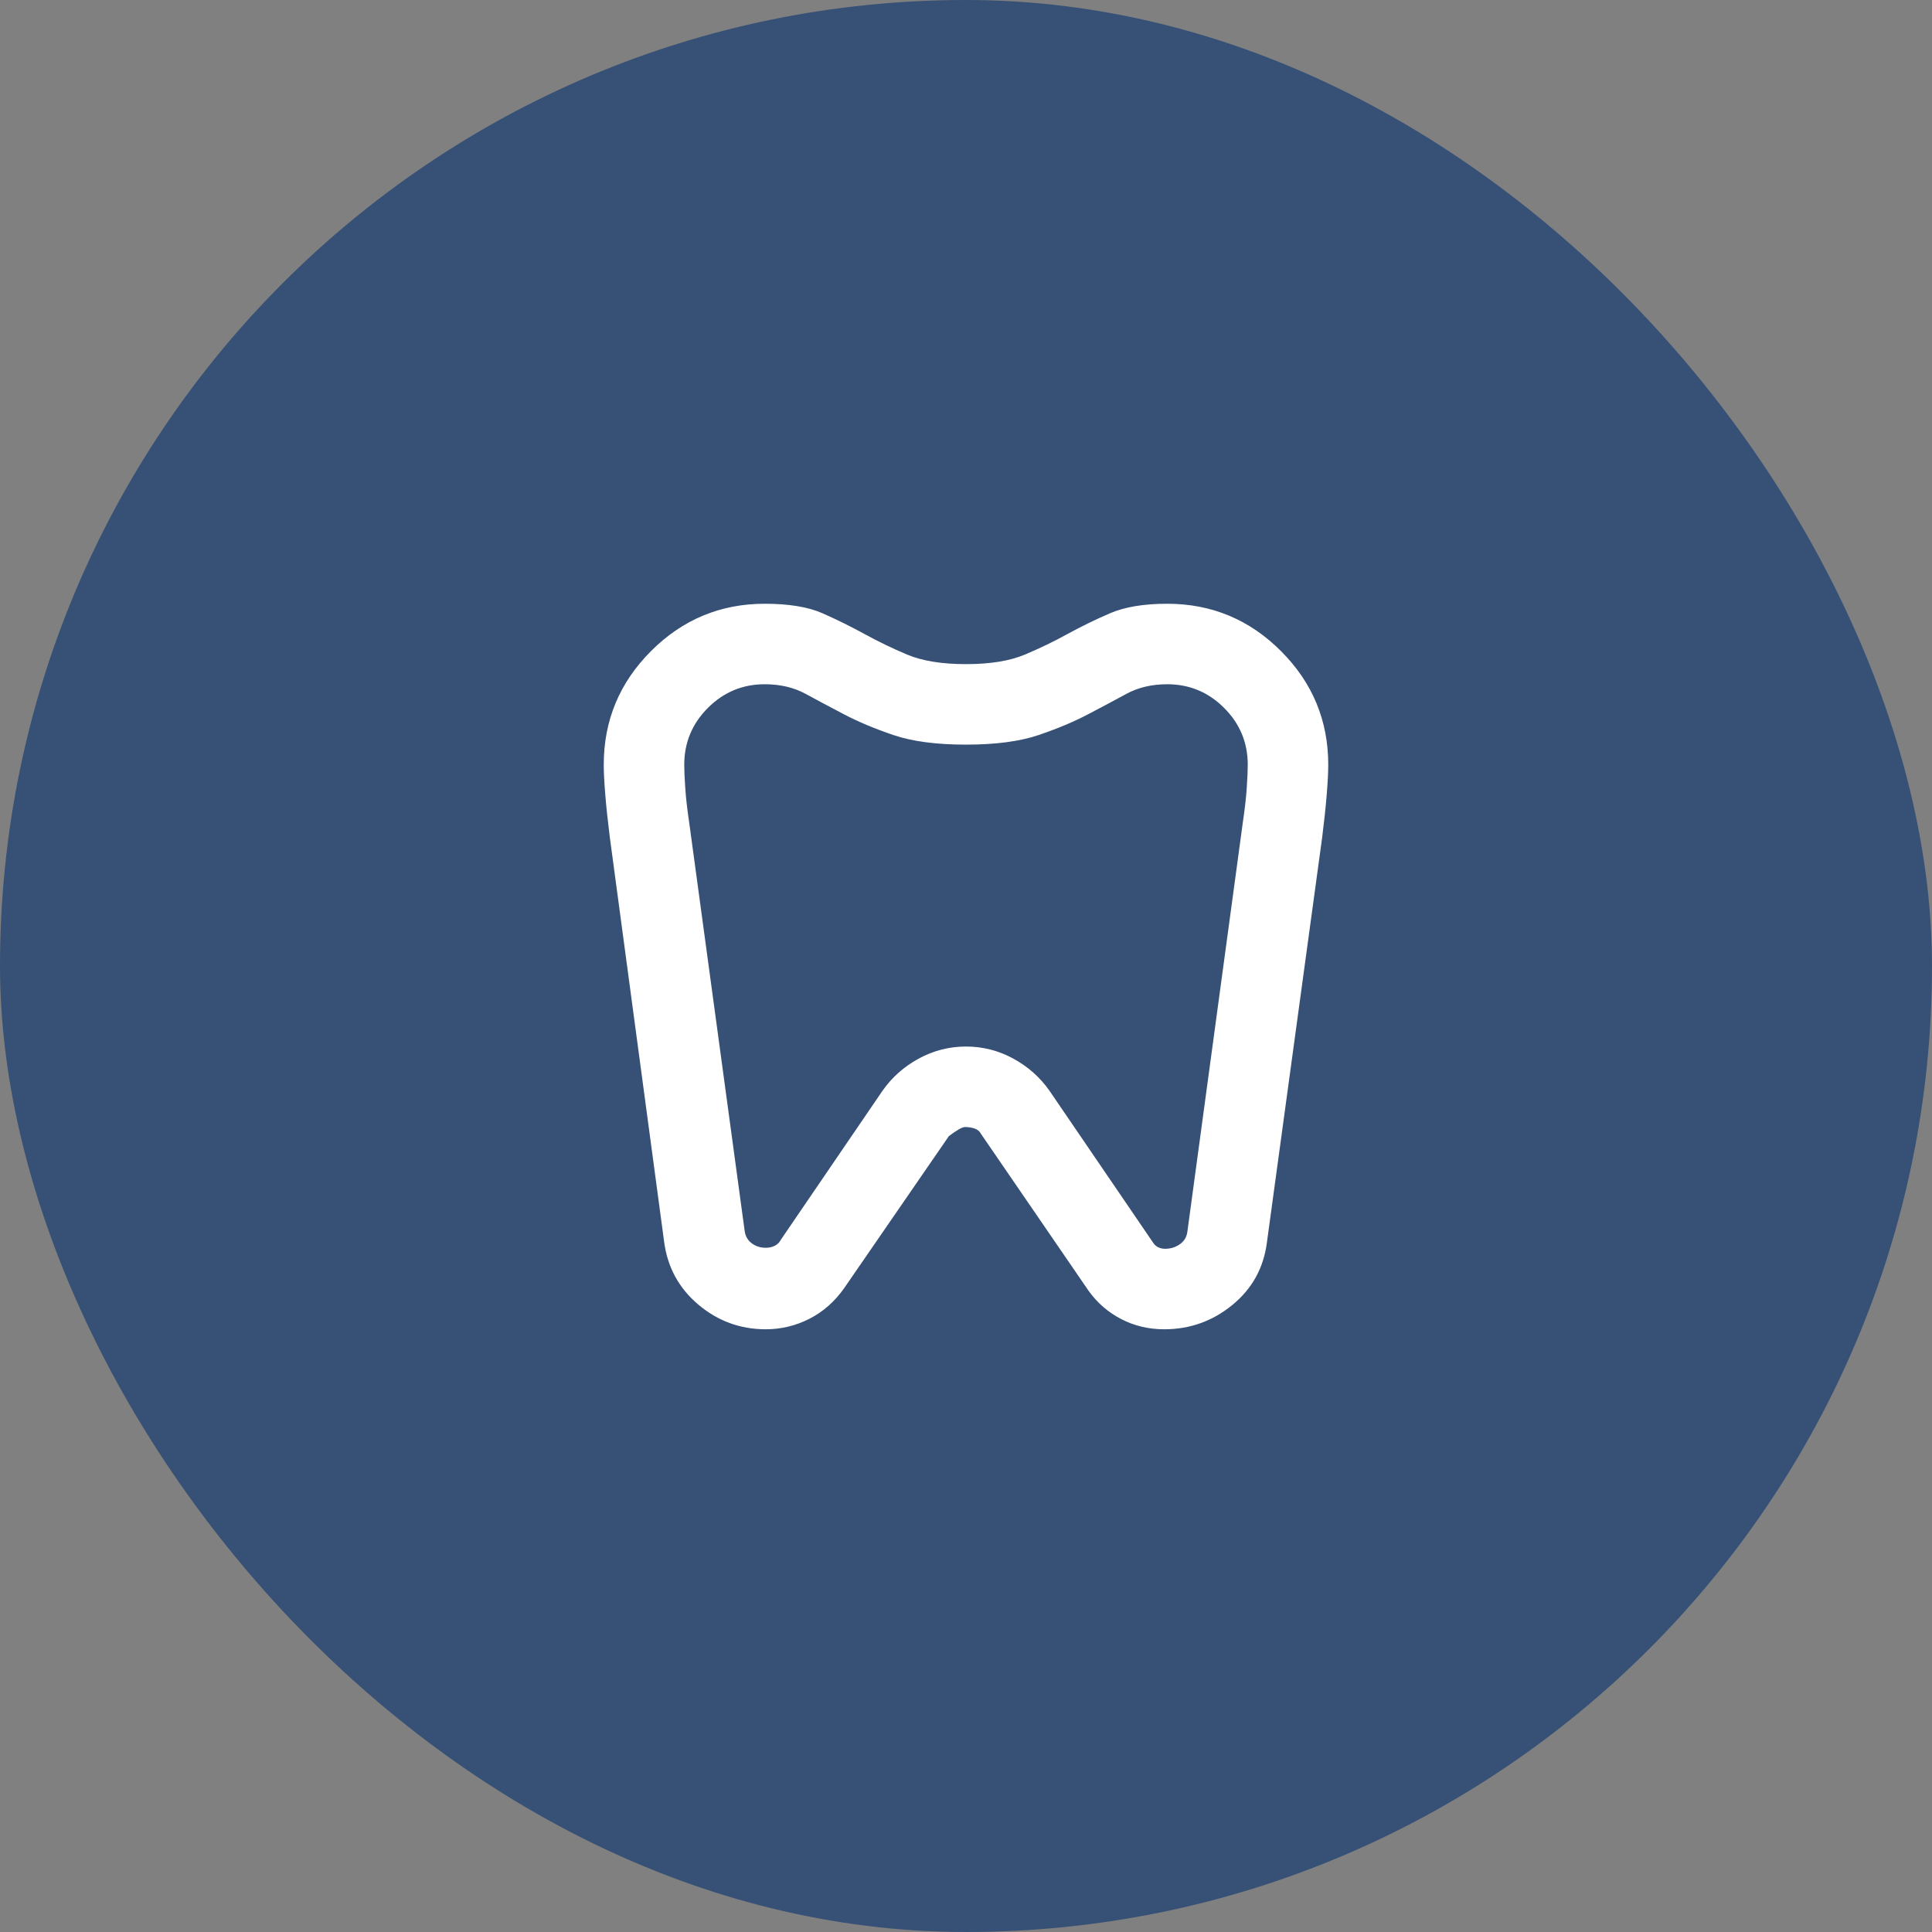
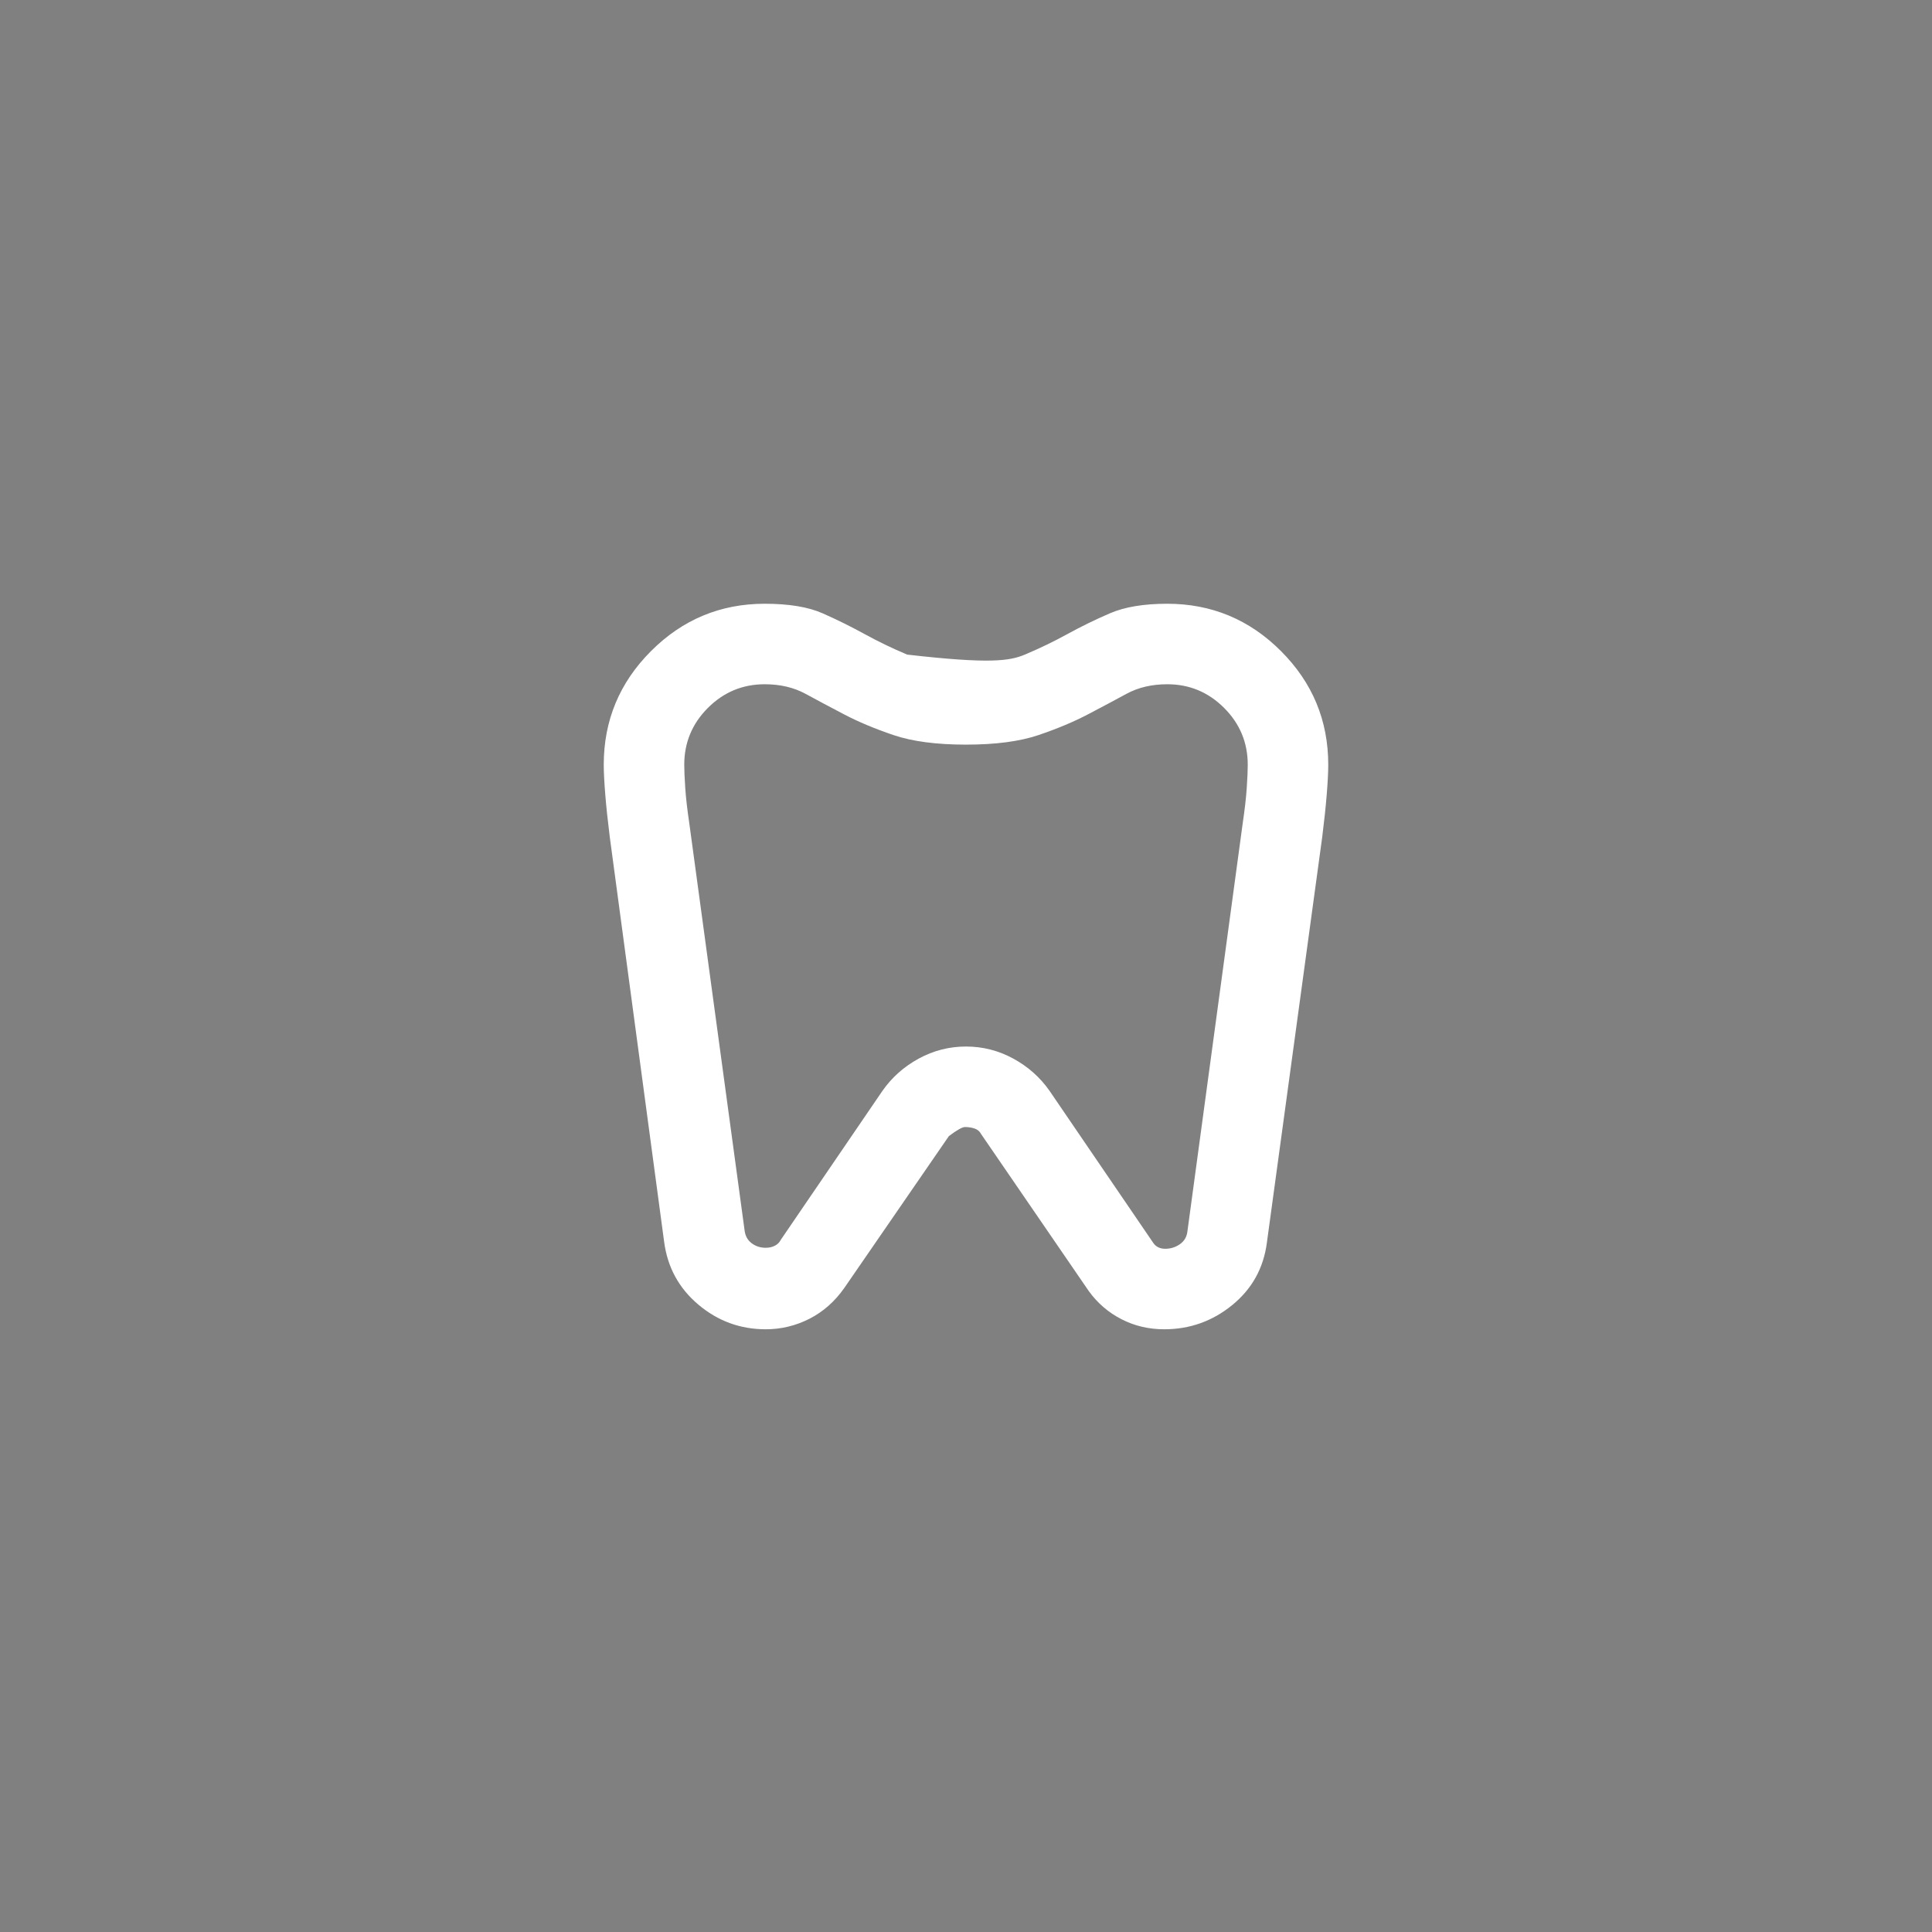
<svg xmlns="http://www.w3.org/2000/svg" width="60" height="60" viewBox="0 0 60 60" fill="none">
  <rect x="0" y="0" width="60" height="60" fill="#808080" stroke="none" />
-   <rect width="60" height="60" rx="30" fill="#365076" />
  <mask id="mask0_1520_44498" style="mask-type:alpha" maskUnits="userSpaceOnUse" x="15" y="15" width="30" height="30">
    <rect x="15" y="15" width="30" height="30" fill="#D9D9D9" />
  </mask>
  <g mask="url(#mask0_1520_44498)">
-     <path d="M36.25 18.75C37.625 18.75 38.802 19.24 39.781 20.219C40.76 21.198 41.25 22.375 41.25 23.75C41.25 23.98 41.234 24.287 41.203 24.672C41.172 25.058 41.125 25.5 41.062 26L39.344 38.594C39.24 39.386 38.88 40.032 38.266 40.532C37.651 41.032 36.948 41.282 36.156 41.282C35.677 41.282 35.234 41.178 34.828 40.969C34.422 40.761 34.083 40.469 33.812 40.094L30.469 35.219C30.427 35.136 30.359 35.079 30.266 35.047C30.172 35.016 30.073 35.001 29.969 35.001C29.885 35.001 29.719 35.094 29.469 35.282L26.219 40.001C25.927 40.417 25.568 40.735 25.141 40.954C24.713 41.172 24.26 41.282 23.781 41.282C22.99 41.282 22.292 41.026 21.688 40.516C21.083 40.006 20.729 39.355 20.625 38.563L18.938 26C18.875 25.5 18.828 25.058 18.797 24.672C18.766 24.287 18.75 23.98 18.75 23.75C18.75 22.375 19.24 21.198 20.219 20.219C21.198 19.24 22.375 18.75 23.75 18.75C24.5 18.75 25.099 18.849 25.547 19.047C25.995 19.245 26.427 19.459 26.844 19.688C27.26 19.917 27.703 20.131 28.172 20.329C28.641 20.526 29.25 20.625 30 20.625C30.75 20.625 31.359 20.526 31.828 20.329C32.297 20.131 32.74 19.917 33.156 19.688C33.573 19.459 34.01 19.245 34.469 19.047C34.927 18.849 35.521 18.75 36.25 18.75ZM36.25 21.25C35.771 21.25 35.349 21.349 34.984 21.547C34.62 21.745 34.219 21.959 33.781 22.188C33.344 22.417 32.833 22.631 32.25 22.829C31.667 23.026 30.917 23.125 30 23.125C29.083 23.125 28.333 23.026 27.75 22.829C27.167 22.631 26.656 22.417 26.219 22.188C25.781 21.959 25.38 21.745 25.016 21.547C24.651 21.349 24.229 21.25 23.75 21.25C23.062 21.25 22.474 21.495 21.984 21.985C21.495 22.474 21.25 23.063 21.25 23.75C21.25 23.917 21.26 24.157 21.281 24.469C21.302 24.782 21.344 25.146 21.406 25.563L23.125 38.219C23.146 38.386 23.219 38.516 23.344 38.61C23.469 38.704 23.615 38.751 23.781 38.751C23.885 38.751 23.979 38.73 24.062 38.688C24.146 38.646 24.208 38.584 24.25 38.501L27.406 33.876C27.698 33.459 28.073 33.126 28.531 32.876C28.99 32.626 29.479 32.501 30 32.501C30.521 32.501 31.01 32.626 31.469 32.876C31.927 33.126 32.302 33.459 32.594 33.876L35.812 38.594C35.854 38.657 35.906 38.704 35.969 38.735C36.031 38.766 36.104 38.782 36.188 38.782C36.354 38.782 36.505 38.735 36.641 38.641C36.776 38.547 36.854 38.417 36.875 38.251L38.594 25.563C38.656 25.146 38.698 24.782 38.719 24.469C38.74 24.157 38.75 23.917 38.75 23.75C38.75 23.063 38.505 22.474 38.016 21.985C37.526 21.495 36.938 21.25 36.25 21.25Z" fill="white" />
+     <path d="M36.25 18.75C37.625 18.75 38.802 19.24 39.781 20.219C40.76 21.198 41.25 22.375 41.25 23.75C41.25 23.98 41.234 24.287 41.203 24.672C41.172 25.058 41.125 25.5 41.062 26L39.344 38.594C39.24 39.386 38.88 40.032 38.266 40.532C37.651 41.032 36.948 41.282 36.156 41.282C35.677 41.282 35.234 41.178 34.828 40.969C34.422 40.761 34.083 40.469 33.812 40.094L30.469 35.219C30.427 35.136 30.359 35.079 30.266 35.047C30.172 35.016 30.073 35.001 29.969 35.001C29.885 35.001 29.719 35.094 29.469 35.282L26.219 40.001C25.927 40.417 25.568 40.735 25.141 40.954C24.713 41.172 24.26 41.282 23.781 41.282C22.99 41.282 22.292 41.026 21.688 40.516C21.083 40.006 20.729 39.355 20.625 38.563L18.938 26C18.875 25.5 18.828 25.058 18.797 24.672C18.766 24.287 18.75 23.98 18.75 23.75C18.75 22.375 19.24 21.198 20.219 20.219C21.198 19.24 22.375 18.75 23.75 18.75C24.5 18.75 25.099 18.849 25.547 19.047C25.995 19.245 26.427 19.459 26.844 19.688C27.26 19.917 27.703 20.131 28.172 20.329C30.75 20.625 31.359 20.526 31.828 20.329C32.297 20.131 32.74 19.917 33.156 19.688C33.573 19.459 34.01 19.245 34.469 19.047C34.927 18.849 35.521 18.75 36.25 18.75ZM36.25 21.25C35.771 21.25 35.349 21.349 34.984 21.547C34.62 21.745 34.219 21.959 33.781 22.188C33.344 22.417 32.833 22.631 32.25 22.829C31.667 23.026 30.917 23.125 30 23.125C29.083 23.125 28.333 23.026 27.75 22.829C27.167 22.631 26.656 22.417 26.219 22.188C25.781 21.959 25.38 21.745 25.016 21.547C24.651 21.349 24.229 21.25 23.75 21.25C23.062 21.25 22.474 21.495 21.984 21.985C21.495 22.474 21.25 23.063 21.25 23.75C21.25 23.917 21.26 24.157 21.281 24.469C21.302 24.782 21.344 25.146 21.406 25.563L23.125 38.219C23.146 38.386 23.219 38.516 23.344 38.61C23.469 38.704 23.615 38.751 23.781 38.751C23.885 38.751 23.979 38.73 24.062 38.688C24.146 38.646 24.208 38.584 24.25 38.501L27.406 33.876C27.698 33.459 28.073 33.126 28.531 32.876C28.99 32.626 29.479 32.501 30 32.501C30.521 32.501 31.01 32.626 31.469 32.876C31.927 33.126 32.302 33.459 32.594 33.876L35.812 38.594C35.854 38.657 35.906 38.704 35.969 38.735C36.031 38.766 36.104 38.782 36.188 38.782C36.354 38.782 36.505 38.735 36.641 38.641C36.776 38.547 36.854 38.417 36.875 38.251L38.594 25.563C38.656 25.146 38.698 24.782 38.719 24.469C38.74 24.157 38.75 23.917 38.75 23.75C38.75 23.063 38.505 22.474 38.016 21.985C37.526 21.495 36.938 21.25 36.25 21.25Z" fill="white" />
  </g>
</svg>